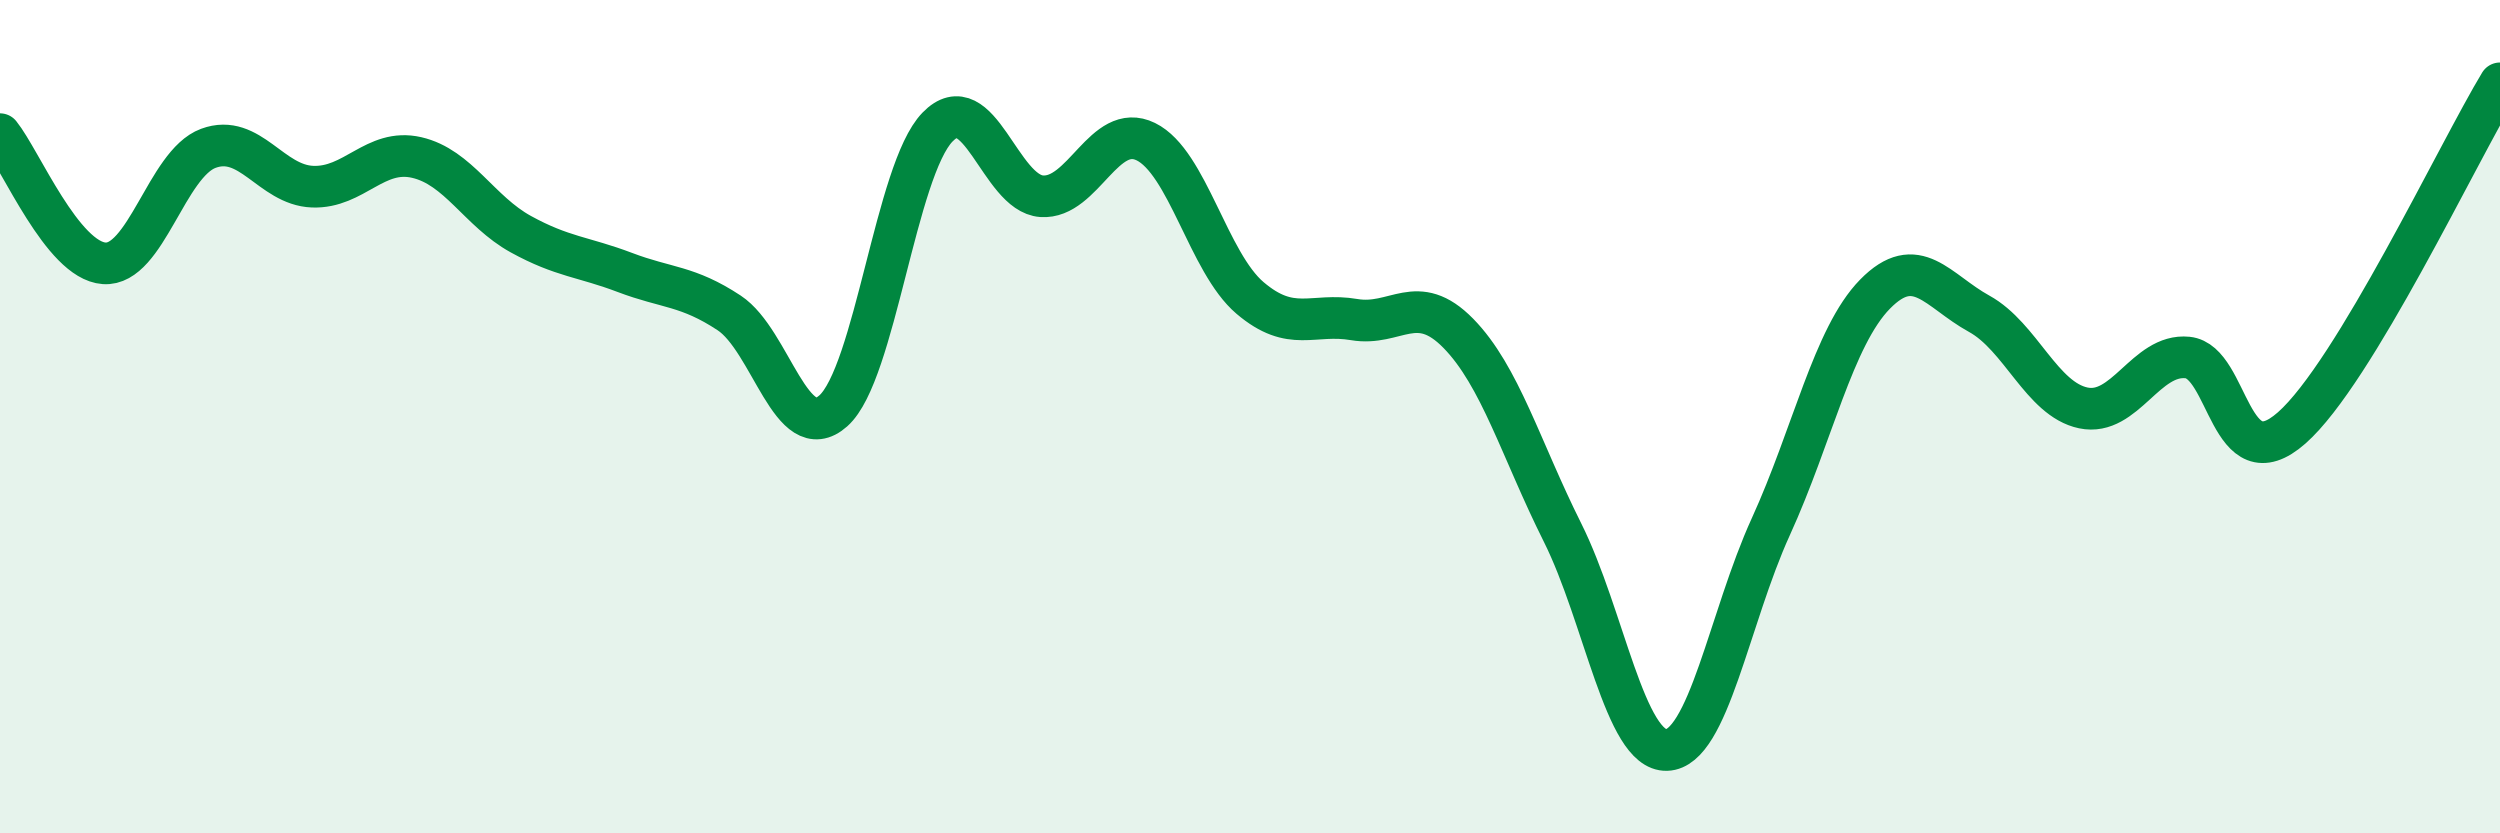
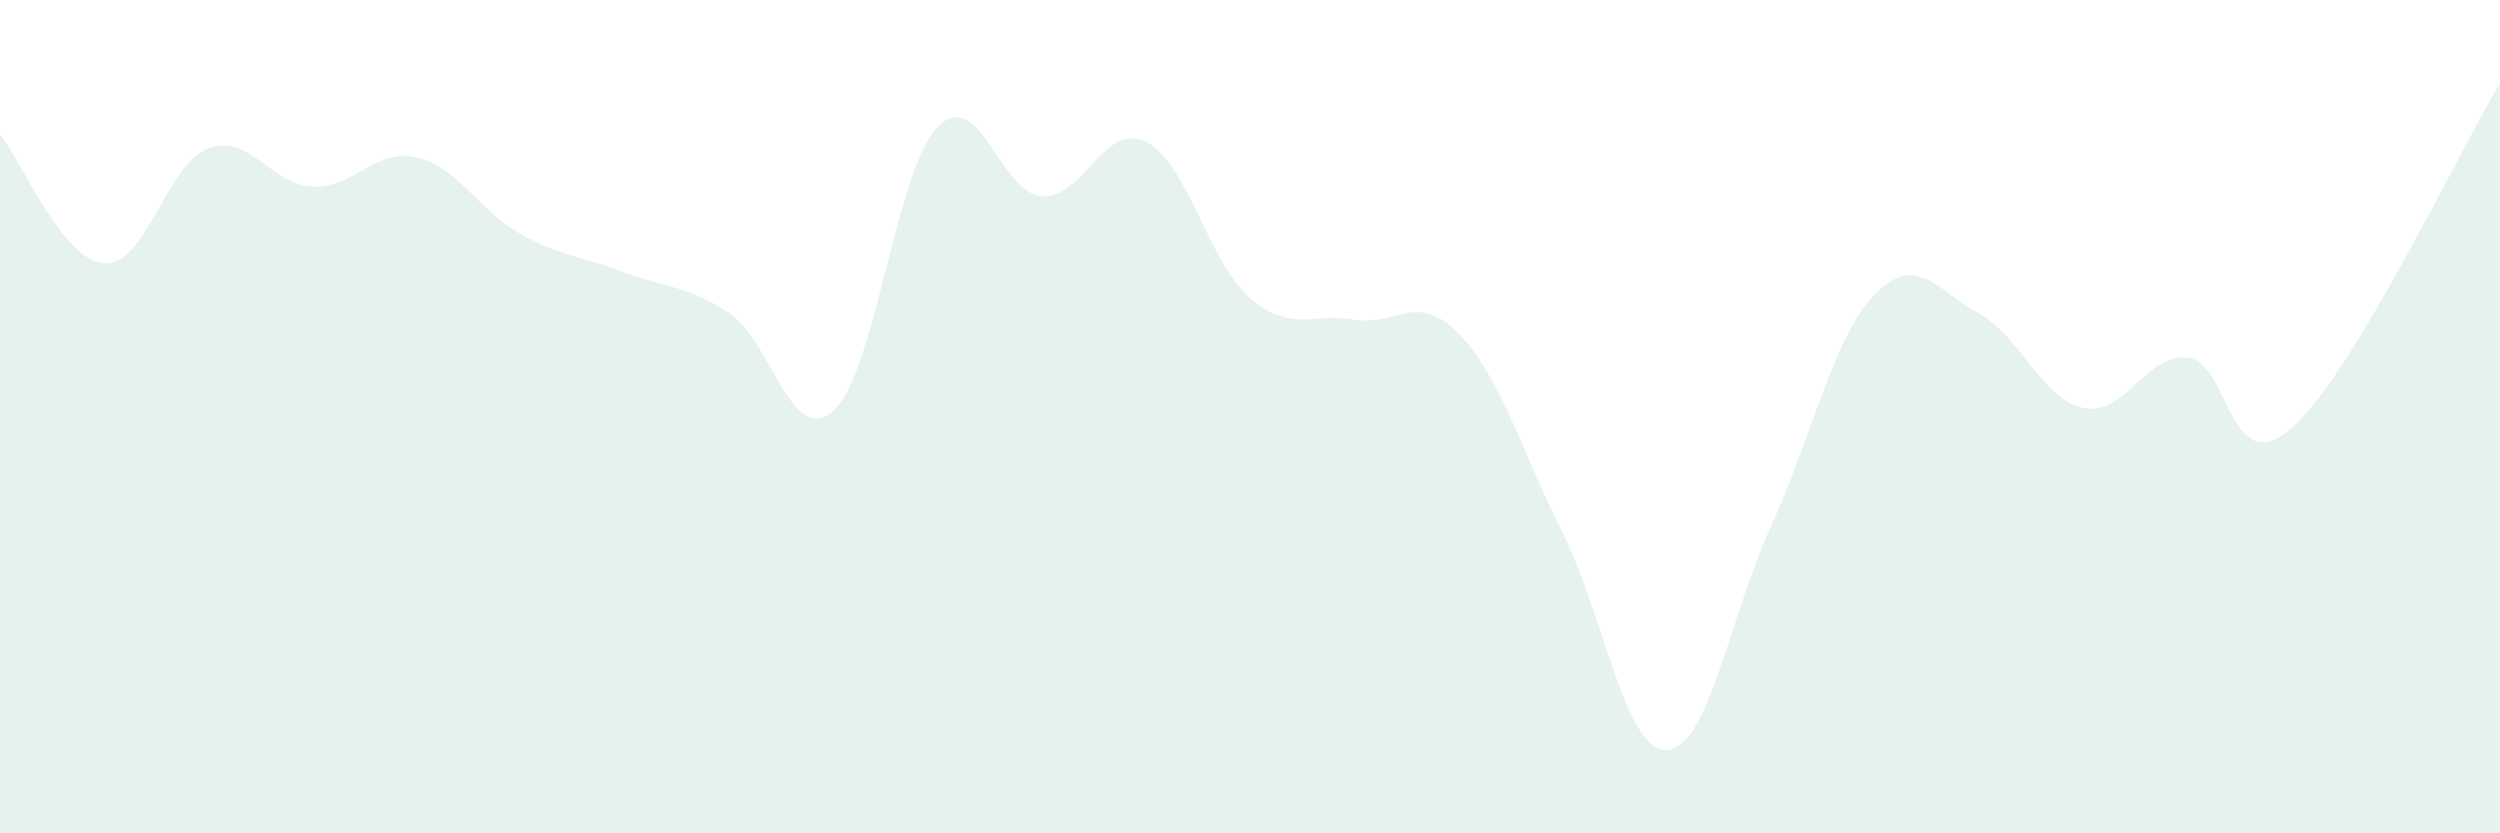
<svg xmlns="http://www.w3.org/2000/svg" width="60" height="20" viewBox="0 0 60 20">
  <path d="M 0,3.22 C 0.5,3.84 1.5,6.25 2.5,6.32 C 3.5,6.39 4,3.93 5,3.56 C 6,3.19 6.5,4.44 7.5,4.48 C 8.5,4.52 9,3.55 10,3.78 C 11,4.01 11.5,5.07 12.5,5.62 C 13.5,6.17 14,6.16 15,6.54 C 16,6.92 16.5,6.85 17.5,7.51 C 18.5,8.17 19,10.75 20,9.86 C 21,8.97 21.5,4.08 22.5,3.05 C 23.5,2.02 24,4.64 25,4.71 C 26,4.78 26.5,2.91 27.5,3.4 C 28.5,3.89 29,6.3 30,7.15 C 31,8 31.5,7.5 32.5,7.67 C 33.5,7.84 34,6.98 35,8 C 36,9.02 36.5,10.78 37.5,12.78 C 38.5,14.78 39,18.03 40,18 C 41,17.97 41.5,14.83 42.5,12.64 C 43.5,10.45 44,8.08 45,7.06 C 46,6.04 46.5,6.98 47.5,7.53 C 48.5,8.08 49,9.58 50,9.79 C 51,10 51.5,8.48 52.5,8.58 C 53.5,8.68 53.5,11.59 55,10.27 C 56.5,8.95 59,3.65 60,2L60 20L0 20Z" fill="#008740" opacity="0.1" stroke-linecap="round" stroke-linejoin="round" />
-   <path d="M 0,3.22 C 0.5,3.84 1.5,6.25 2.5,6.32 C 3.5,6.39 4,3.93 5,3.56 C 6,3.19 6.5,4.44 7.5,4.48 C 8.5,4.52 9,3.55 10,3.78 C 11,4.01 11.5,5.07 12.5,5.62 C 13.5,6.17 14,6.16 15,6.54 C 16,6.92 16.5,6.85 17.5,7.51 C 18.5,8.17 19,10.75 20,9.86 C 21,8.97 21.5,4.08 22.5,3.05 C 23.5,2.02 24,4.64 25,4.71 C 26,4.78 26.5,2.91 27.5,3.4 C 28.5,3.89 29,6.3 30,7.15 C 31,8 31.5,7.5 32.5,7.67 C 33.5,7.84 34,6.98 35,8 C 36,9.02 36.5,10.78 37.5,12.78 C 38.5,14.78 39,18.03 40,18 C 41,17.97 41.5,14.83 42.5,12.64 C 43.5,10.45 44,8.08 45,7.06 C 46,6.04 46.5,6.98 47.5,7.53 C 48.5,8.08 49,9.58 50,9.79 C 51,10 51.5,8.48 52.5,8.58 C 53.5,8.68 53.5,11.59 55,10.27 C 56.5,8.95 59,3.65 60,2" stroke="#008740" stroke-width="1" fill="none" stroke-linecap="round" stroke-linejoin="round" />
</svg>